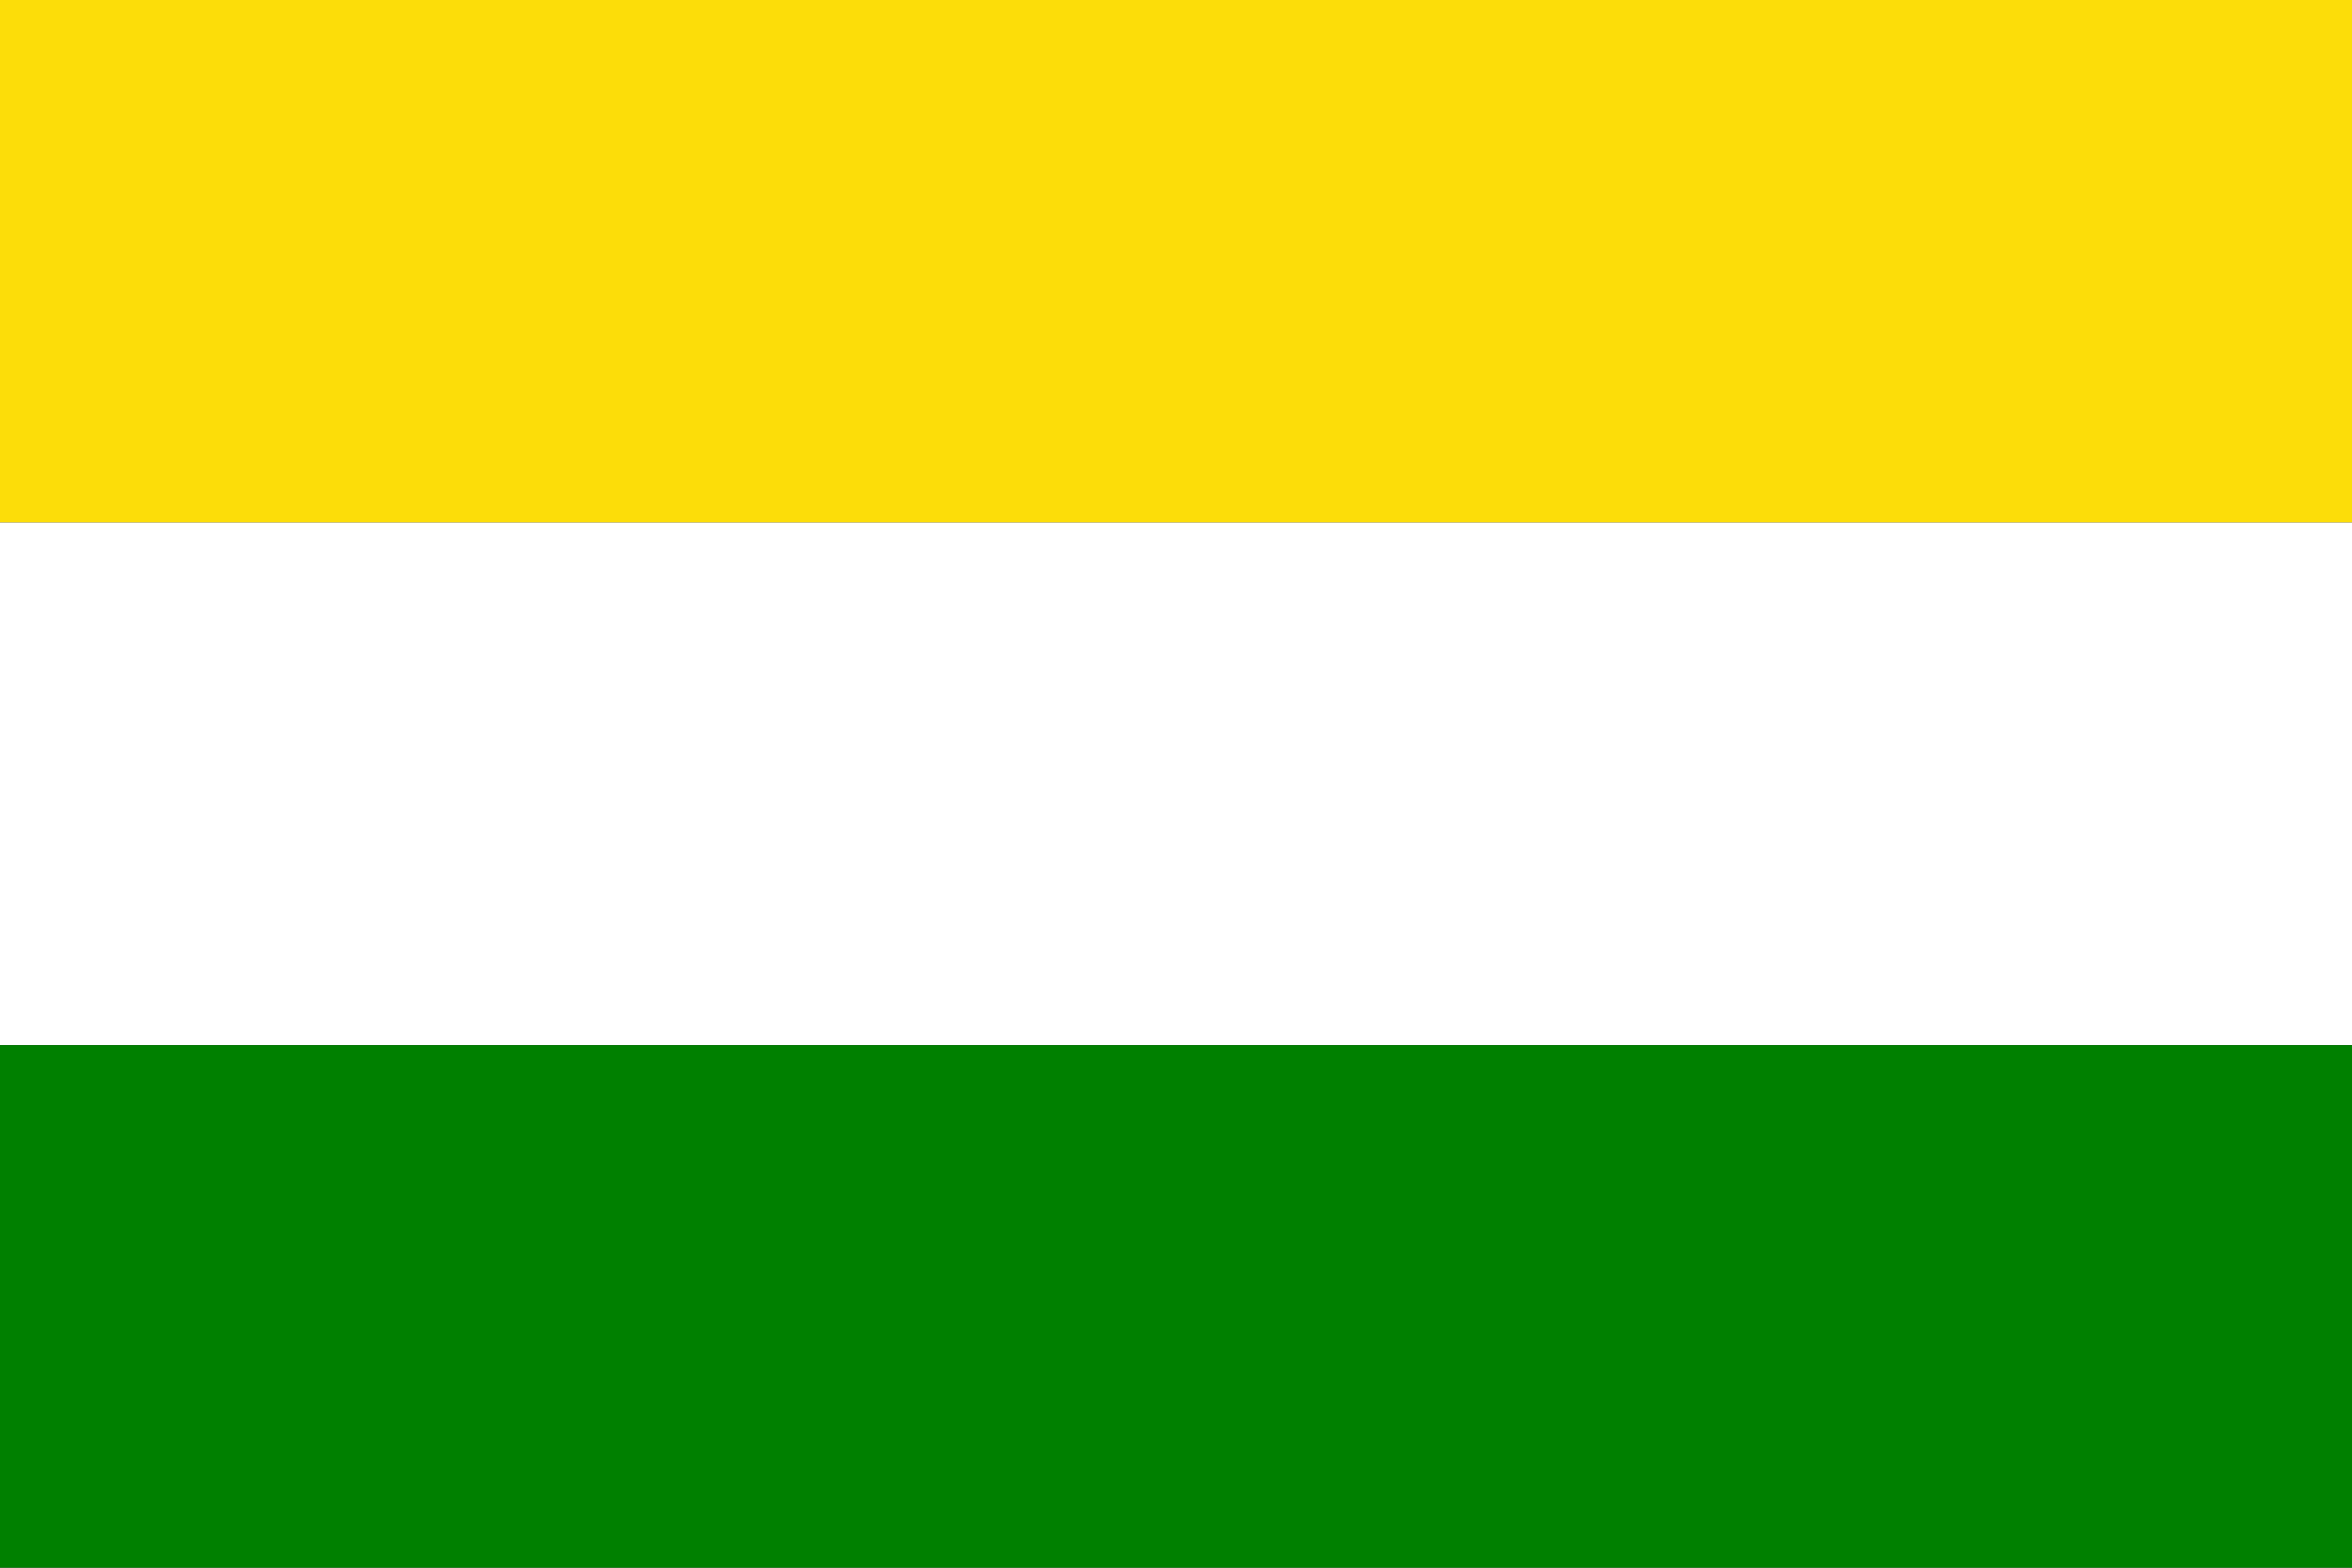
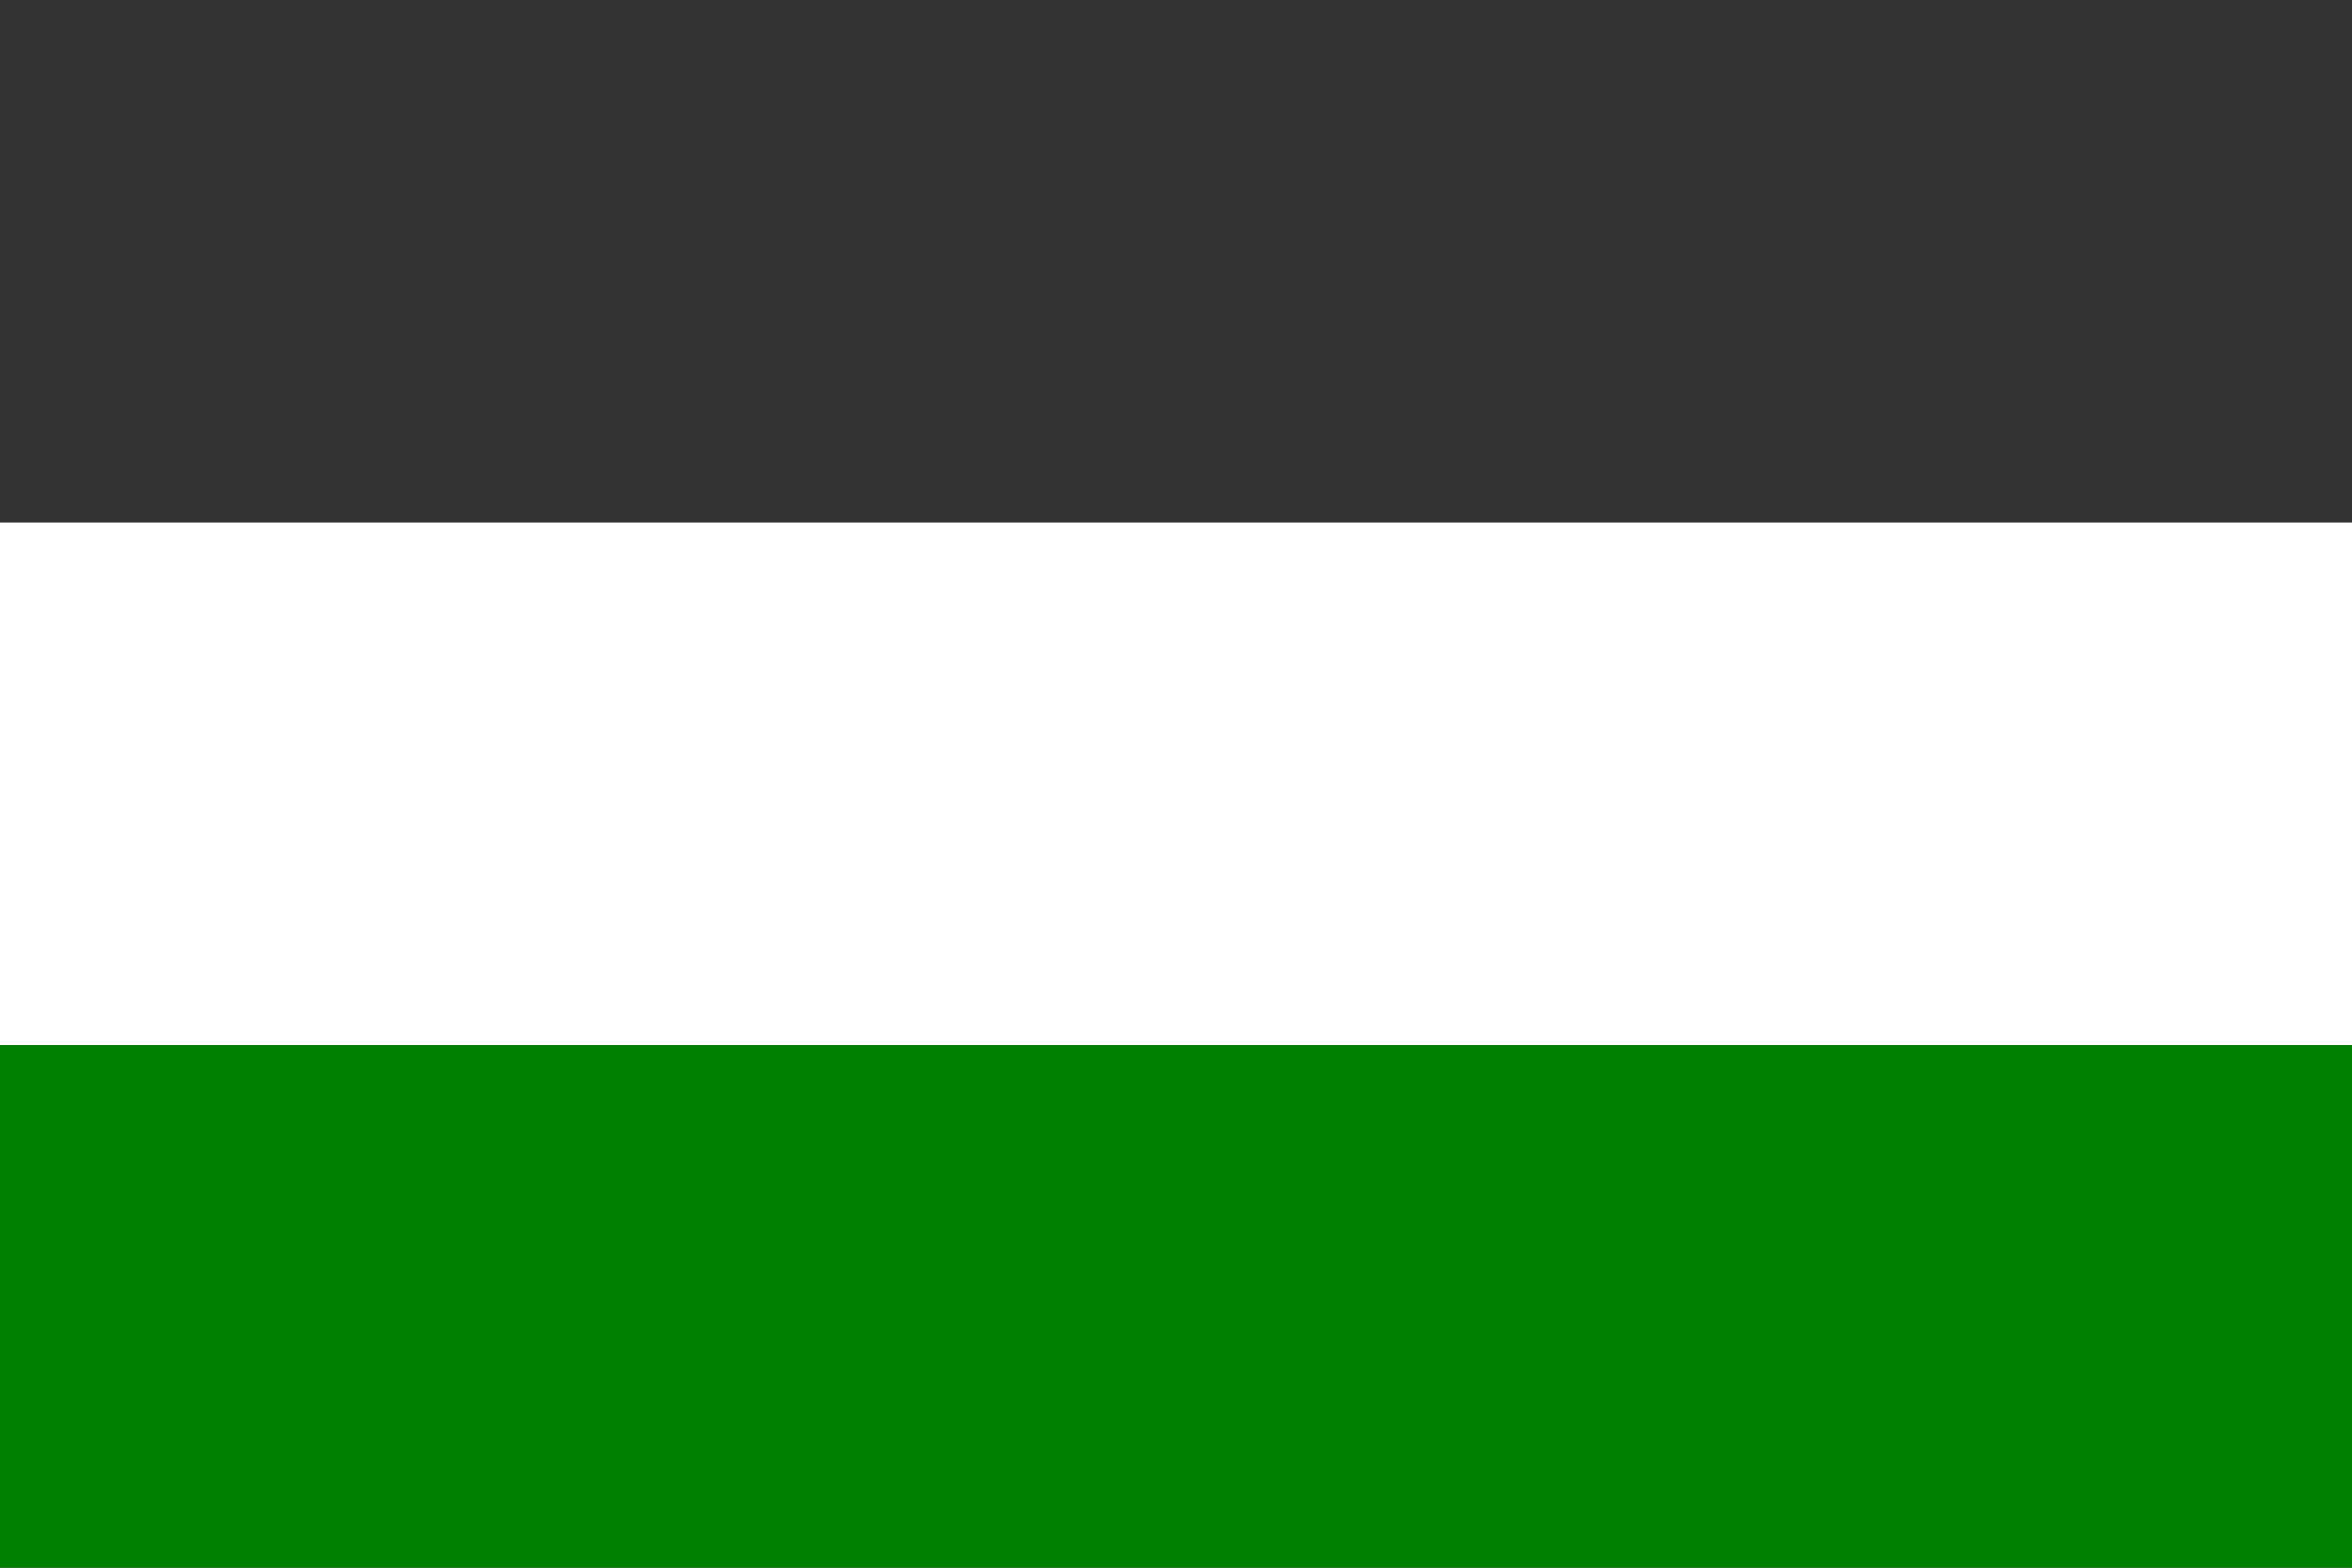
<svg xmlns="http://www.w3.org/2000/svg" width="675" height="450" viewBox="0 0 9 6">
  <rect x="0" y="0" width="9" height="6" fill="#333333" stroke="none" />
-   <rect fill="#fcdd09" width="9" height="2" />
  <rect fill="#ffffff" width="9" height="2" y="2" />
  <rect fill="#008000" width="9" height="2" y="4" />
</svg>